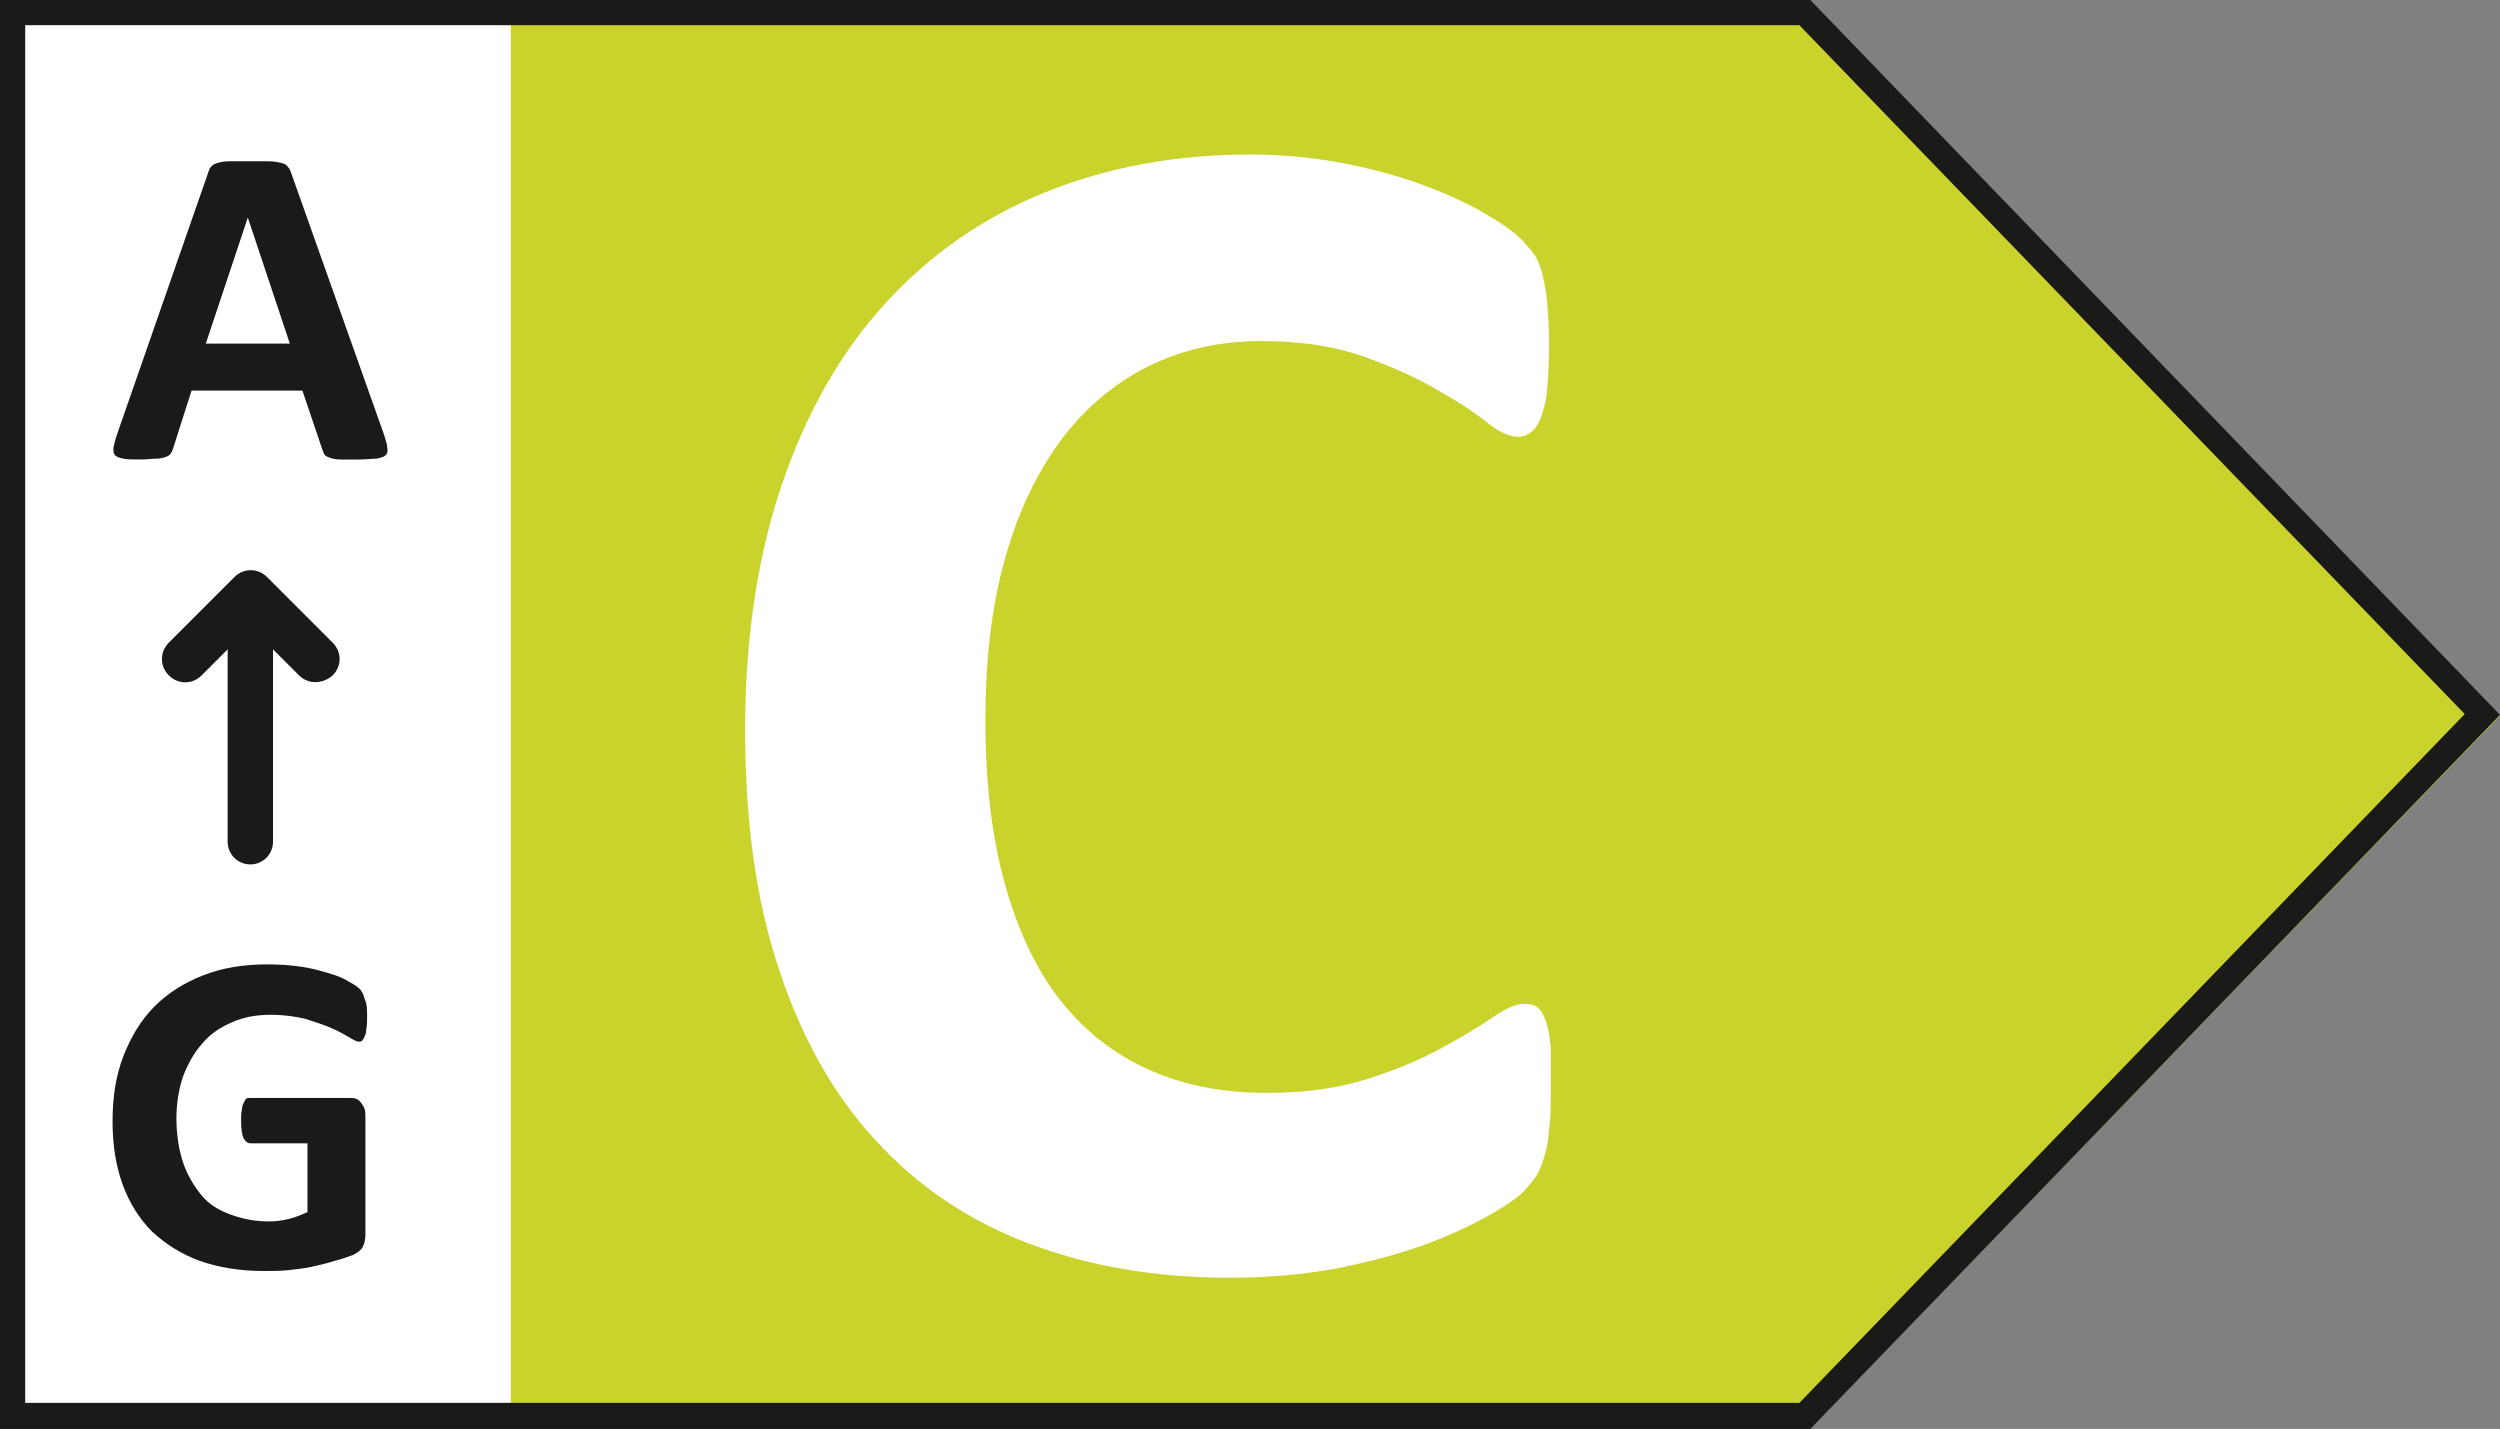
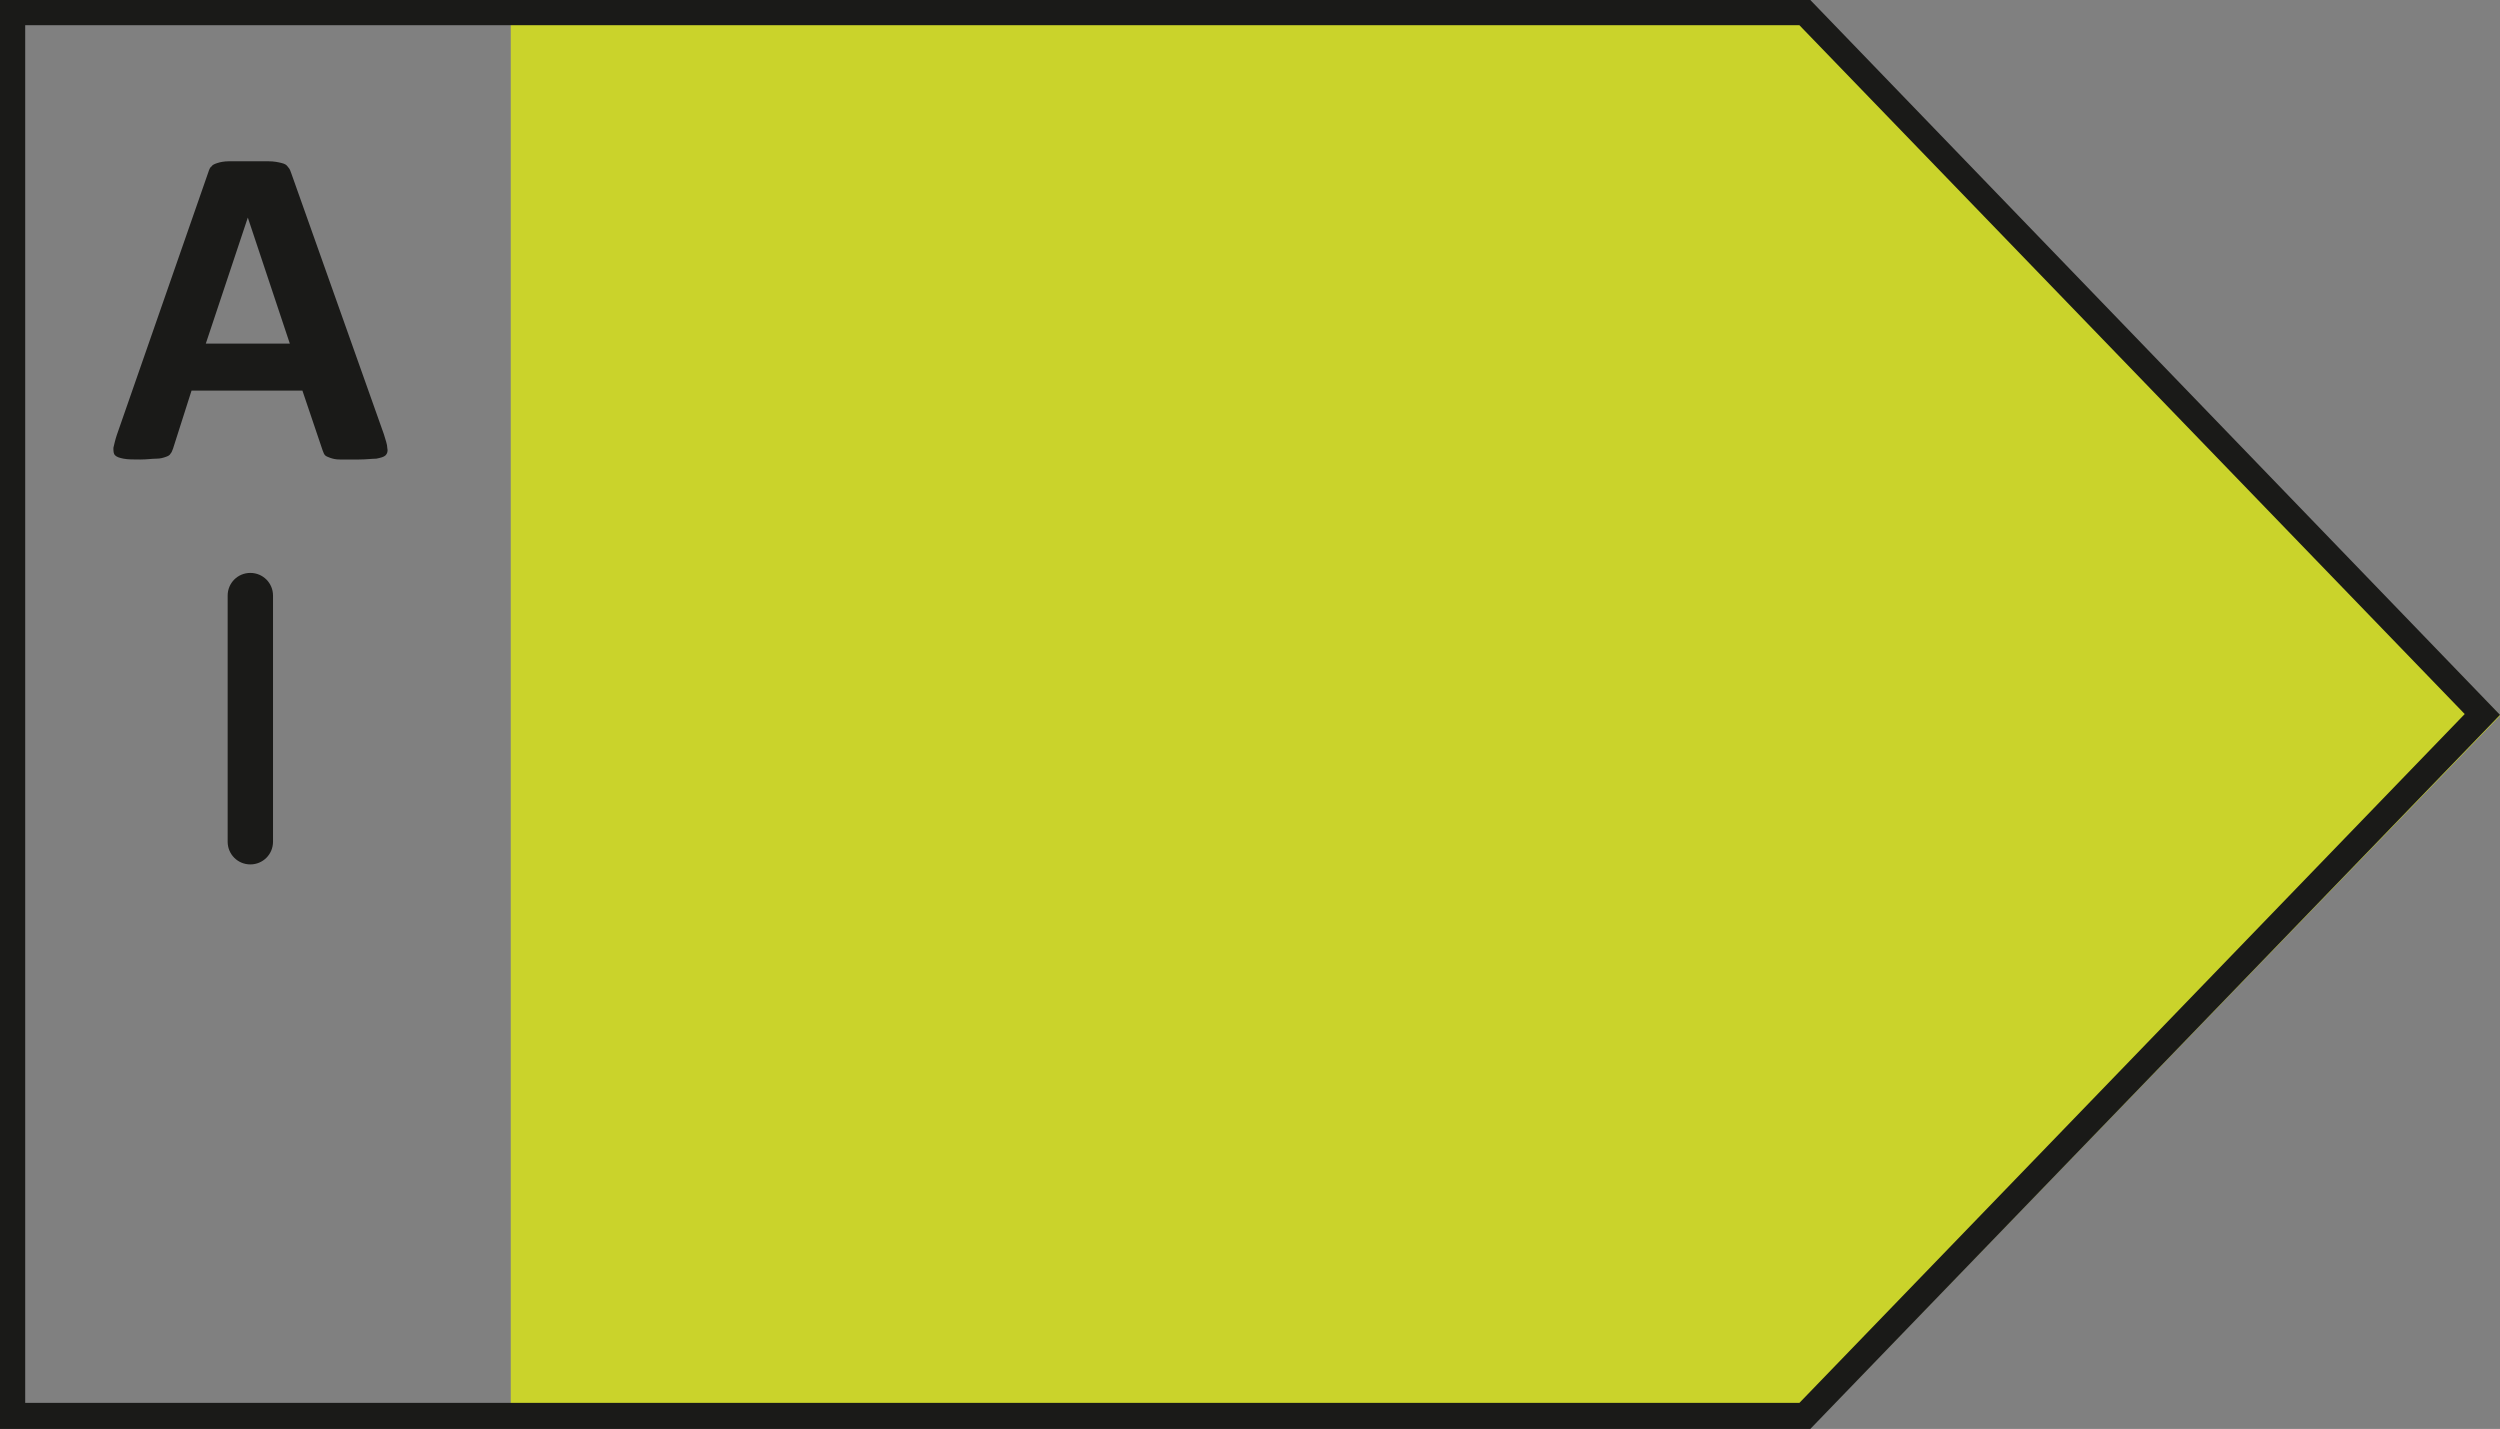
<svg xmlns="http://www.w3.org/2000/svg" version="1.1" id="Ebene_1" x="0px" y="0px" viewBox="0 0 297.6 170.1" style="enable-background:new 0 0 297.6 170.1;" xml:space="preserve">
  <rect x="0" y="0" width="297.6" height="170.1" fill="#808080" stroke="none" />
  <style type="text/css">
	.st0{fill:#FFFFFF;}
	.st1{fill:#CAD32B;}
	.st2{fill:#1A1A18;}
</style>
  <g>
-     <rect x="0.5" y="0.6" class="st0" width="60.9" height="169.3" />
    <polygon class="st1" points="215.6,169.9 60.8,169.9 60.8,0.5 215.6,0.5 297.6,85.2  " />
    <g>
      <path class="st2" d="M214.2,3l79.2,82l-79.2,82H3V3H214.2 M215.5,0H0v170.1h215.5l82.1-85L215.5,0L215.5,0z" />
    </g>
    <g>
      <g>
        <path class="st2" d="M45.7,51.7c0.2,0.7,0.4,1.2,0.4,1.6c0.1,0.4,0,0.7-0.2,0.9s-0.6,0.3-1.1,0.4c-0.5,0-1.2,0.1-2.1,0.1     c-0.9,0-1.6,0-2.2,0s-0.9-0.1-1.2-0.2s-0.5-0.2-0.6-0.3s-0.2-0.3-0.3-0.6L36,46.5H22.8l-2.2,6.9c-0.1,0.3-0.2,0.5-0.3,0.6     c-0.1,0.2-0.3,0.3-0.6,0.4s-0.6,0.2-1.1,0.2s-1.1,0.1-1.9,0.1s-1.5,0-2-0.1s-0.8-0.2-1-0.4s-0.2-0.5-0.2-0.9     c0.1-0.4,0.2-0.9,0.4-1.5l10.9-31.3c0.1-0.3,0.2-0.6,0.4-0.7c0.1-0.2,0.4-0.3,0.7-0.4c0.3-0.1,0.8-0.2,1.3-0.2c0.6,0,1.3,0,2.2,0     c1.1,0,1.9,0,2.6,0c0.6,0,1.1,0.1,1.5,0.2c0.4,0.1,0.6,0.2,0.8,0.5c0.2,0.2,0.3,0.5,0.4,0.8L45.7,51.7z M29.5,25.9L29.5,25.9     l-5,15h10L29.5,25.9z" />
      </g>
      <g>
-         <path class="st2" d="M43.7,121.1c0,0.5,0,1-0.1,1.4c0,0.4-0.1,0.7-0.2,0.9c-0.1,0.2-0.2,0.4-0.3,0.5s-0.3,0.1-0.4,0.1     c-0.2,0-0.6-0.2-1.1-0.5s-1.2-0.7-2.1-1.1s-1.9-0.7-3.1-1.1c-1.2-0.3-2.6-0.5-4.2-0.5c-1.7,0-3.3,0.3-4.6,0.9     c-1.4,0.6-2.6,1.4-3.5,2.5c-1,1.1-1.7,2.4-2.3,3.9c-0.5,1.5-0.8,3.2-0.8,5c0,2,0.3,3.8,0.8,5.3s1.3,2.8,2.2,3.9s2.1,1.8,3.5,2.3     c1.4,0.5,2.8,0.8,4.5,0.8c0.8,0,1.6-0.1,2.4-0.3c0.8-0.2,1.5-0.5,2.2-0.8v-8.2h-6.8c-0.3,0-0.6-0.2-0.8-0.6s-0.3-1.1-0.3-2.1     c0-0.5,0-0.9,0.1-1.3c0-0.3,0.1-0.6,0.2-0.8c0.1-0.2,0.2-0.4,0.3-0.5s0.3-0.1,0.4-0.1h11.9c0.3,0,0.5,0,0.8,0.1     c0.2,0.1,0.4,0.2,0.6,0.5s0.3,0.4,0.4,0.7c0.1,0.3,0.1,0.6,0.1,1v14c0,0.5-0.1,1-0.3,1.4s-0.6,0.7-1.2,1     c-0.6,0.2-1.3,0.5-2.2,0.7c-0.9,0.3-1.8,0.5-2.7,0.7s-1.9,0.3-2.8,0.4s-1.9,0.1-2.9,0.1c-2.8,0-5.3-0.4-7.6-1.2     c-2.2-0.8-4.1-2-5.7-3.5c-1.5-1.5-2.7-3.4-3.5-5.6s-1.2-4.7-1.2-7.5c0-2.9,0.4-5.5,1.3-7.8s2.1-4.3,3.7-5.9s3.5-2.8,5.8-3.7     c2.3-0.9,4.8-1.3,7.6-1.3c1.5,0,2.9,0.1,4.2,0.3c1.3,0.2,2.3,0.5,3.3,0.8s1.7,0.6,2.3,1c0.6,0.3,1,0.6,1.3,0.9     c0.2,0.3,0.4,0.6,0.5,1.1C43.7,119.5,43.7,120.2,43.7,121.1z" />
-       </g>
+         </g>
      <g>
        <path class="st2" d="M29.8,102.9c-1.5,0-2.7-1.2-2.7-2.7V70.9c0-1.5,1.2-2.7,2.7-2.7s2.7,1.2,2.7,2.7v29.3     C32.5,101.7,31.3,102.9,29.8,102.9z" />
-         <path class="st2" d="M37.5,81.2c-0.7,0-1.4-0.3-1.9-0.8l-5.8-5.8L24,80.4c-1.1,1.1-2.8,1.1-3.9,0s-1.1-2.8,0-3.9l7.8-7.8     c1.1-1.1,2.8-1.1,3.9,0l7.8,7.8c1.1,1.1,1.1,2.8,0,3.9C38.9,81,38.2,81.2,37.5,81.2z" />
      </g>
    </g>
    <g>
-       <path class="st0" d="M184.6,130.1c0,1.7,0,3.1-0.2,4.3c-0.1,1.2-0.2,2.2-0.5,3c-0.2,0.8-0.5,1.6-0.8,2.2s-0.9,1.3-1.6,2.1    c-0.7,0.8-2.2,1.8-4.3,3c-2.1,1.2-4.7,2.4-7.7,3.5s-6.5,2-10.4,2.8c-3.9,0.7-8.1,1.1-12.7,1.1c-8.9,0-16.9-1.4-24-4.1    s-13.2-6.8-18.2-12.3c-5-5.4-8.8-12.2-11.5-20.4c-2.7-8.1-4-17.6-4-28.4c0-11,1.5-20.8,4.4-29.3s7-15.7,12.3-21.5    s11.6-10.2,19-13.2s15.5-4.5,24.4-4.5c3.6,0,7.1,0.3,10.4,0.9c3.3,0.6,6.4,1.4,9.3,2.4c2.8,1,5.4,2.1,7.7,3.4    c2.3,1.3,3.9,2.4,4.8,3.3c0.9,0.9,1.5,1.7,1.9,2.3c0.3,0.6,0.6,1.4,0.8,2.3c0.2,0.9,0.4,2,0.5,3.3s0.2,2.8,0.2,4.7    c0,2-0.1,3.7-0.2,5.1c-0.1,1.4-0.4,2.5-0.7,3.4c-0.3,0.9-0.7,1.5-1.2,1.9s-1,0.6-1.6,0.6c-1,0-2.3-0.6-3.8-1.8s-3.5-2.5-6-3.9    c-2.4-1.4-5.3-2.7-8.7-3.9c-3.4-1.2-7.4-1.8-12.1-1.8c-5.1,0-9.7,1.1-13.8,3.2c-4,2.1-7.5,5.1-10.3,9s-5,8.6-6.5,14.2    c-1.5,5.5-2.2,11.8-2.2,18.7c0,7.6,0.8,14.2,2.4,19.8c1.6,5.6,3.8,10.2,6.7,13.8c2.9,3.6,6.4,6.3,10.5,8.1    c4.1,1.8,8.7,2.7,13.9,2.7c4.7,0,8.7-0.6,12.1-1.7s6.3-2.3,8.8-3.7c2.4-1.3,4.4-2.5,6-3.6s2.8-1.6,3.7-1.6c0.7,0,1.2,0.1,1.6,0.4    s0.7,0.8,1,1.6c0.3,0.8,0.5,1.9,0.6,3.4C184.6,125.7,184.6,127.7,184.6,130.1z" />
-     </g>
+       </g>
  </g>
</svg>